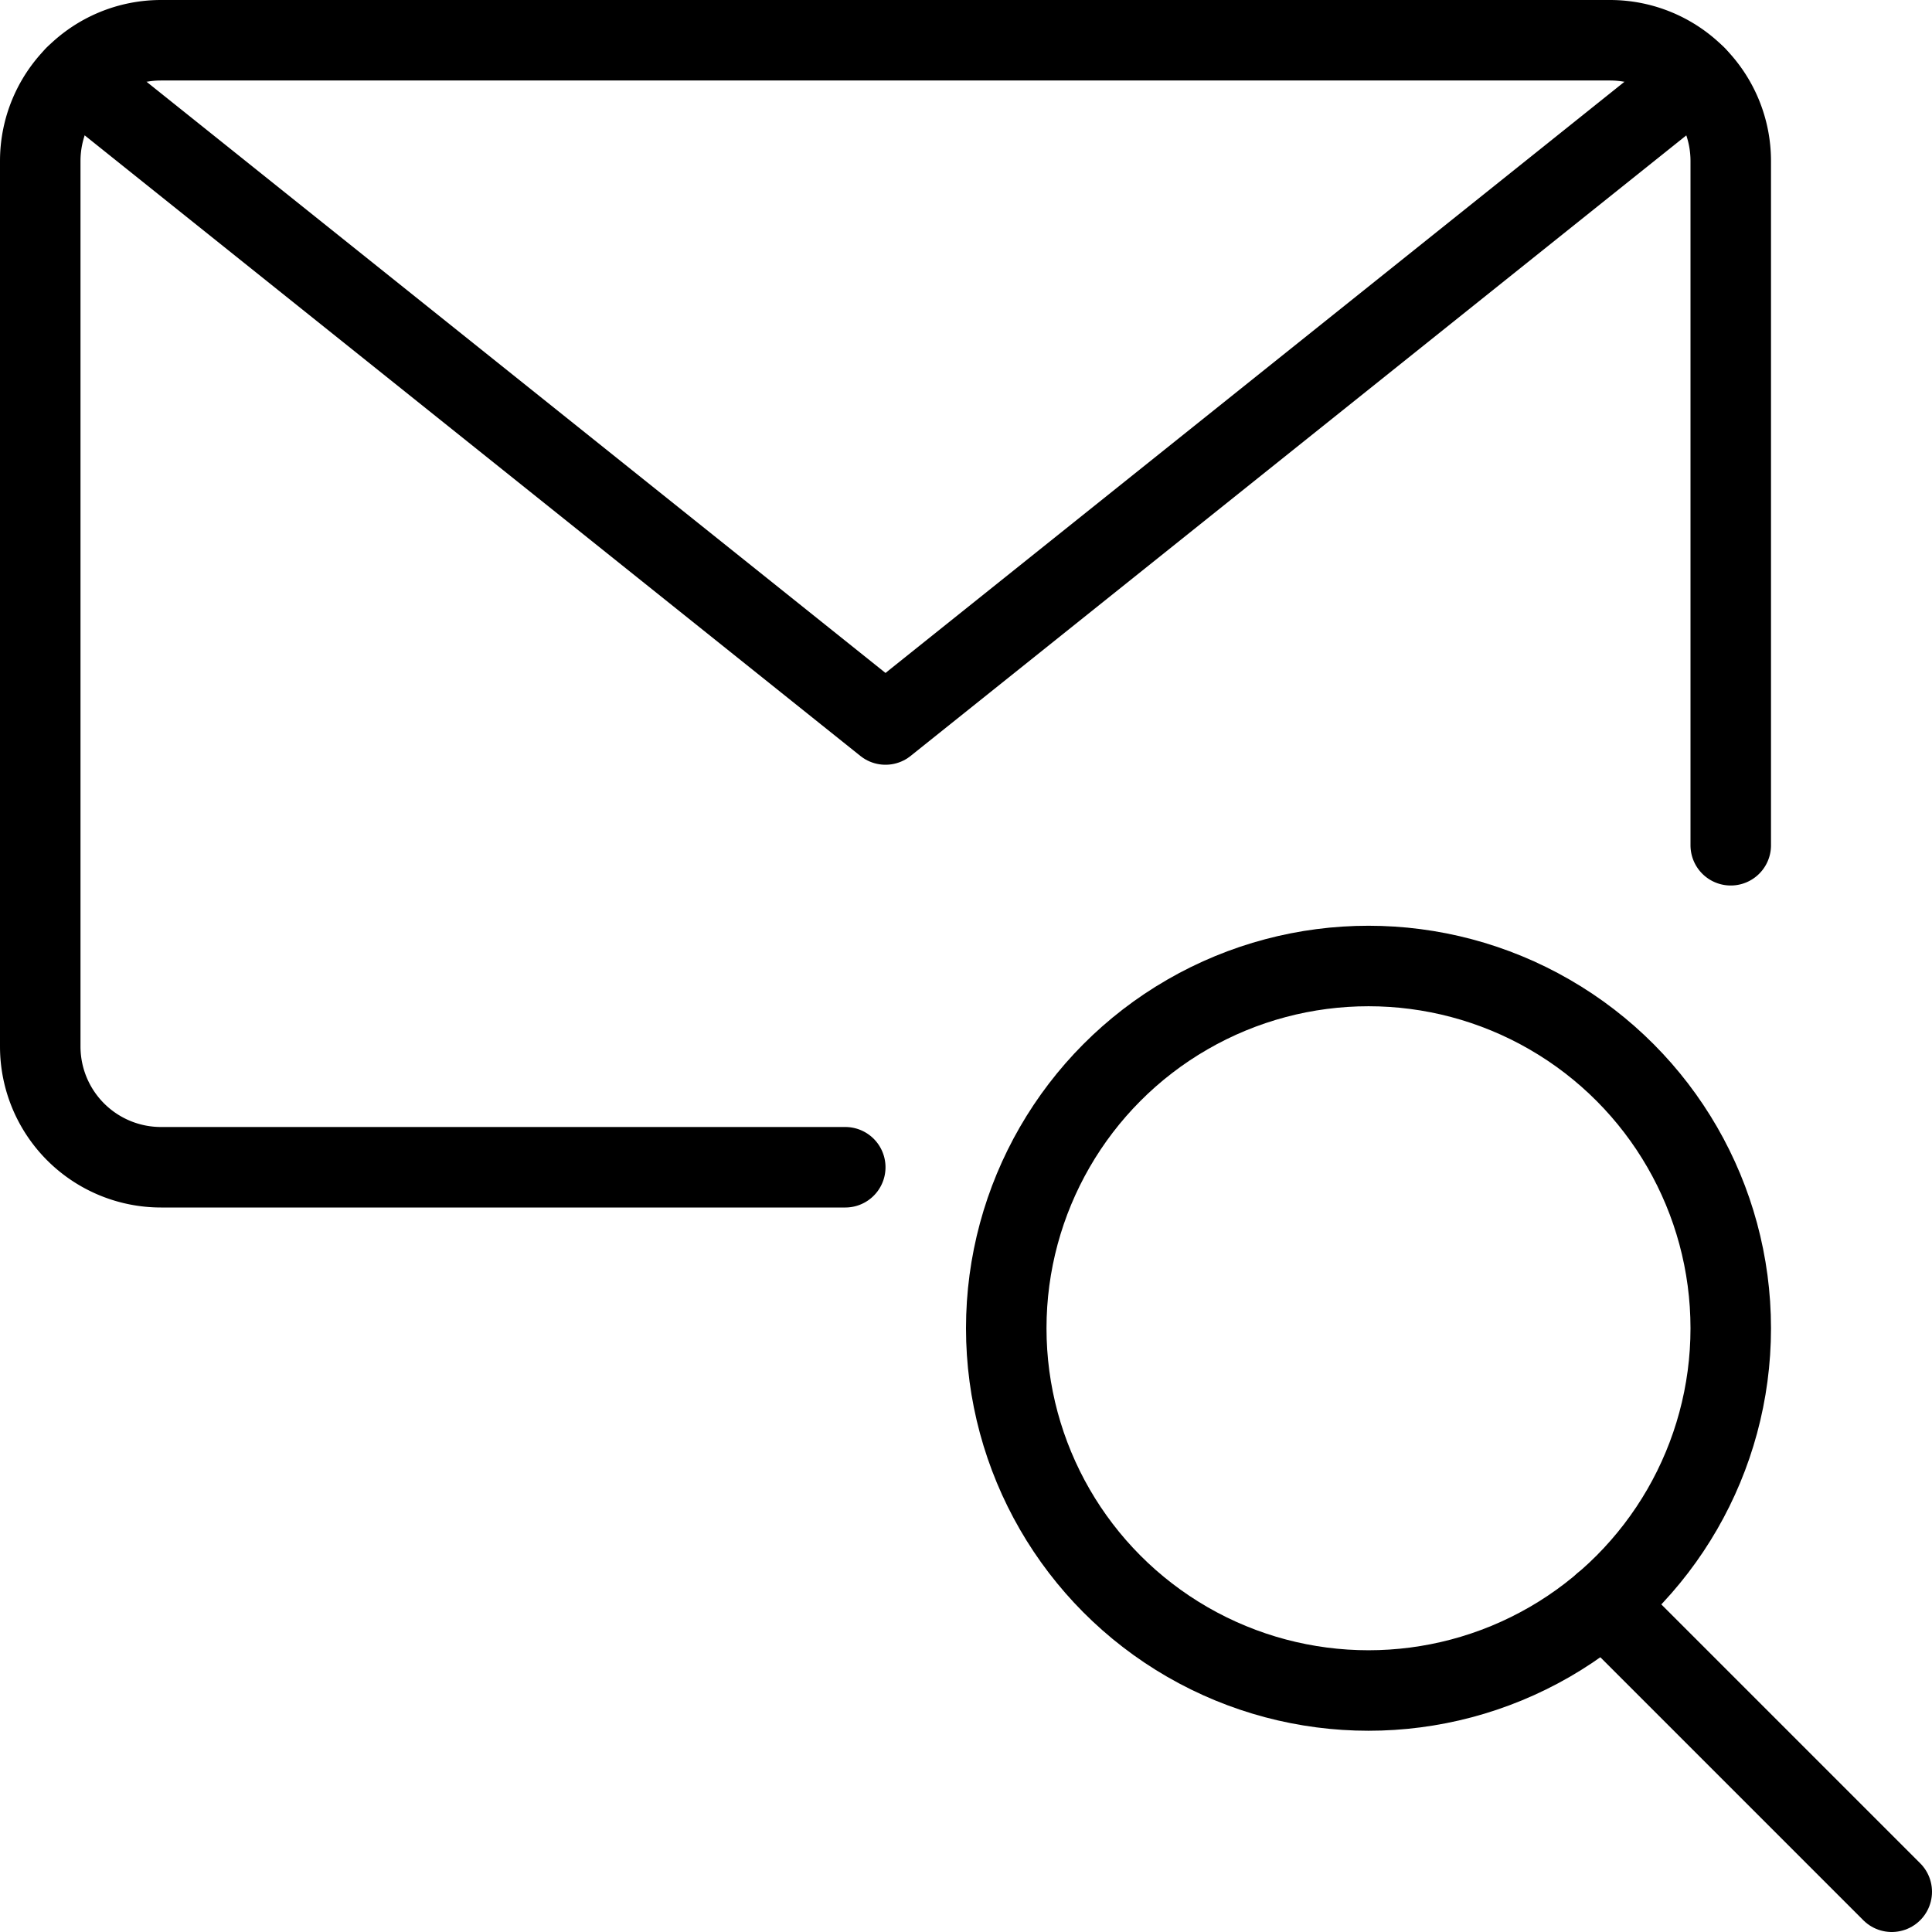
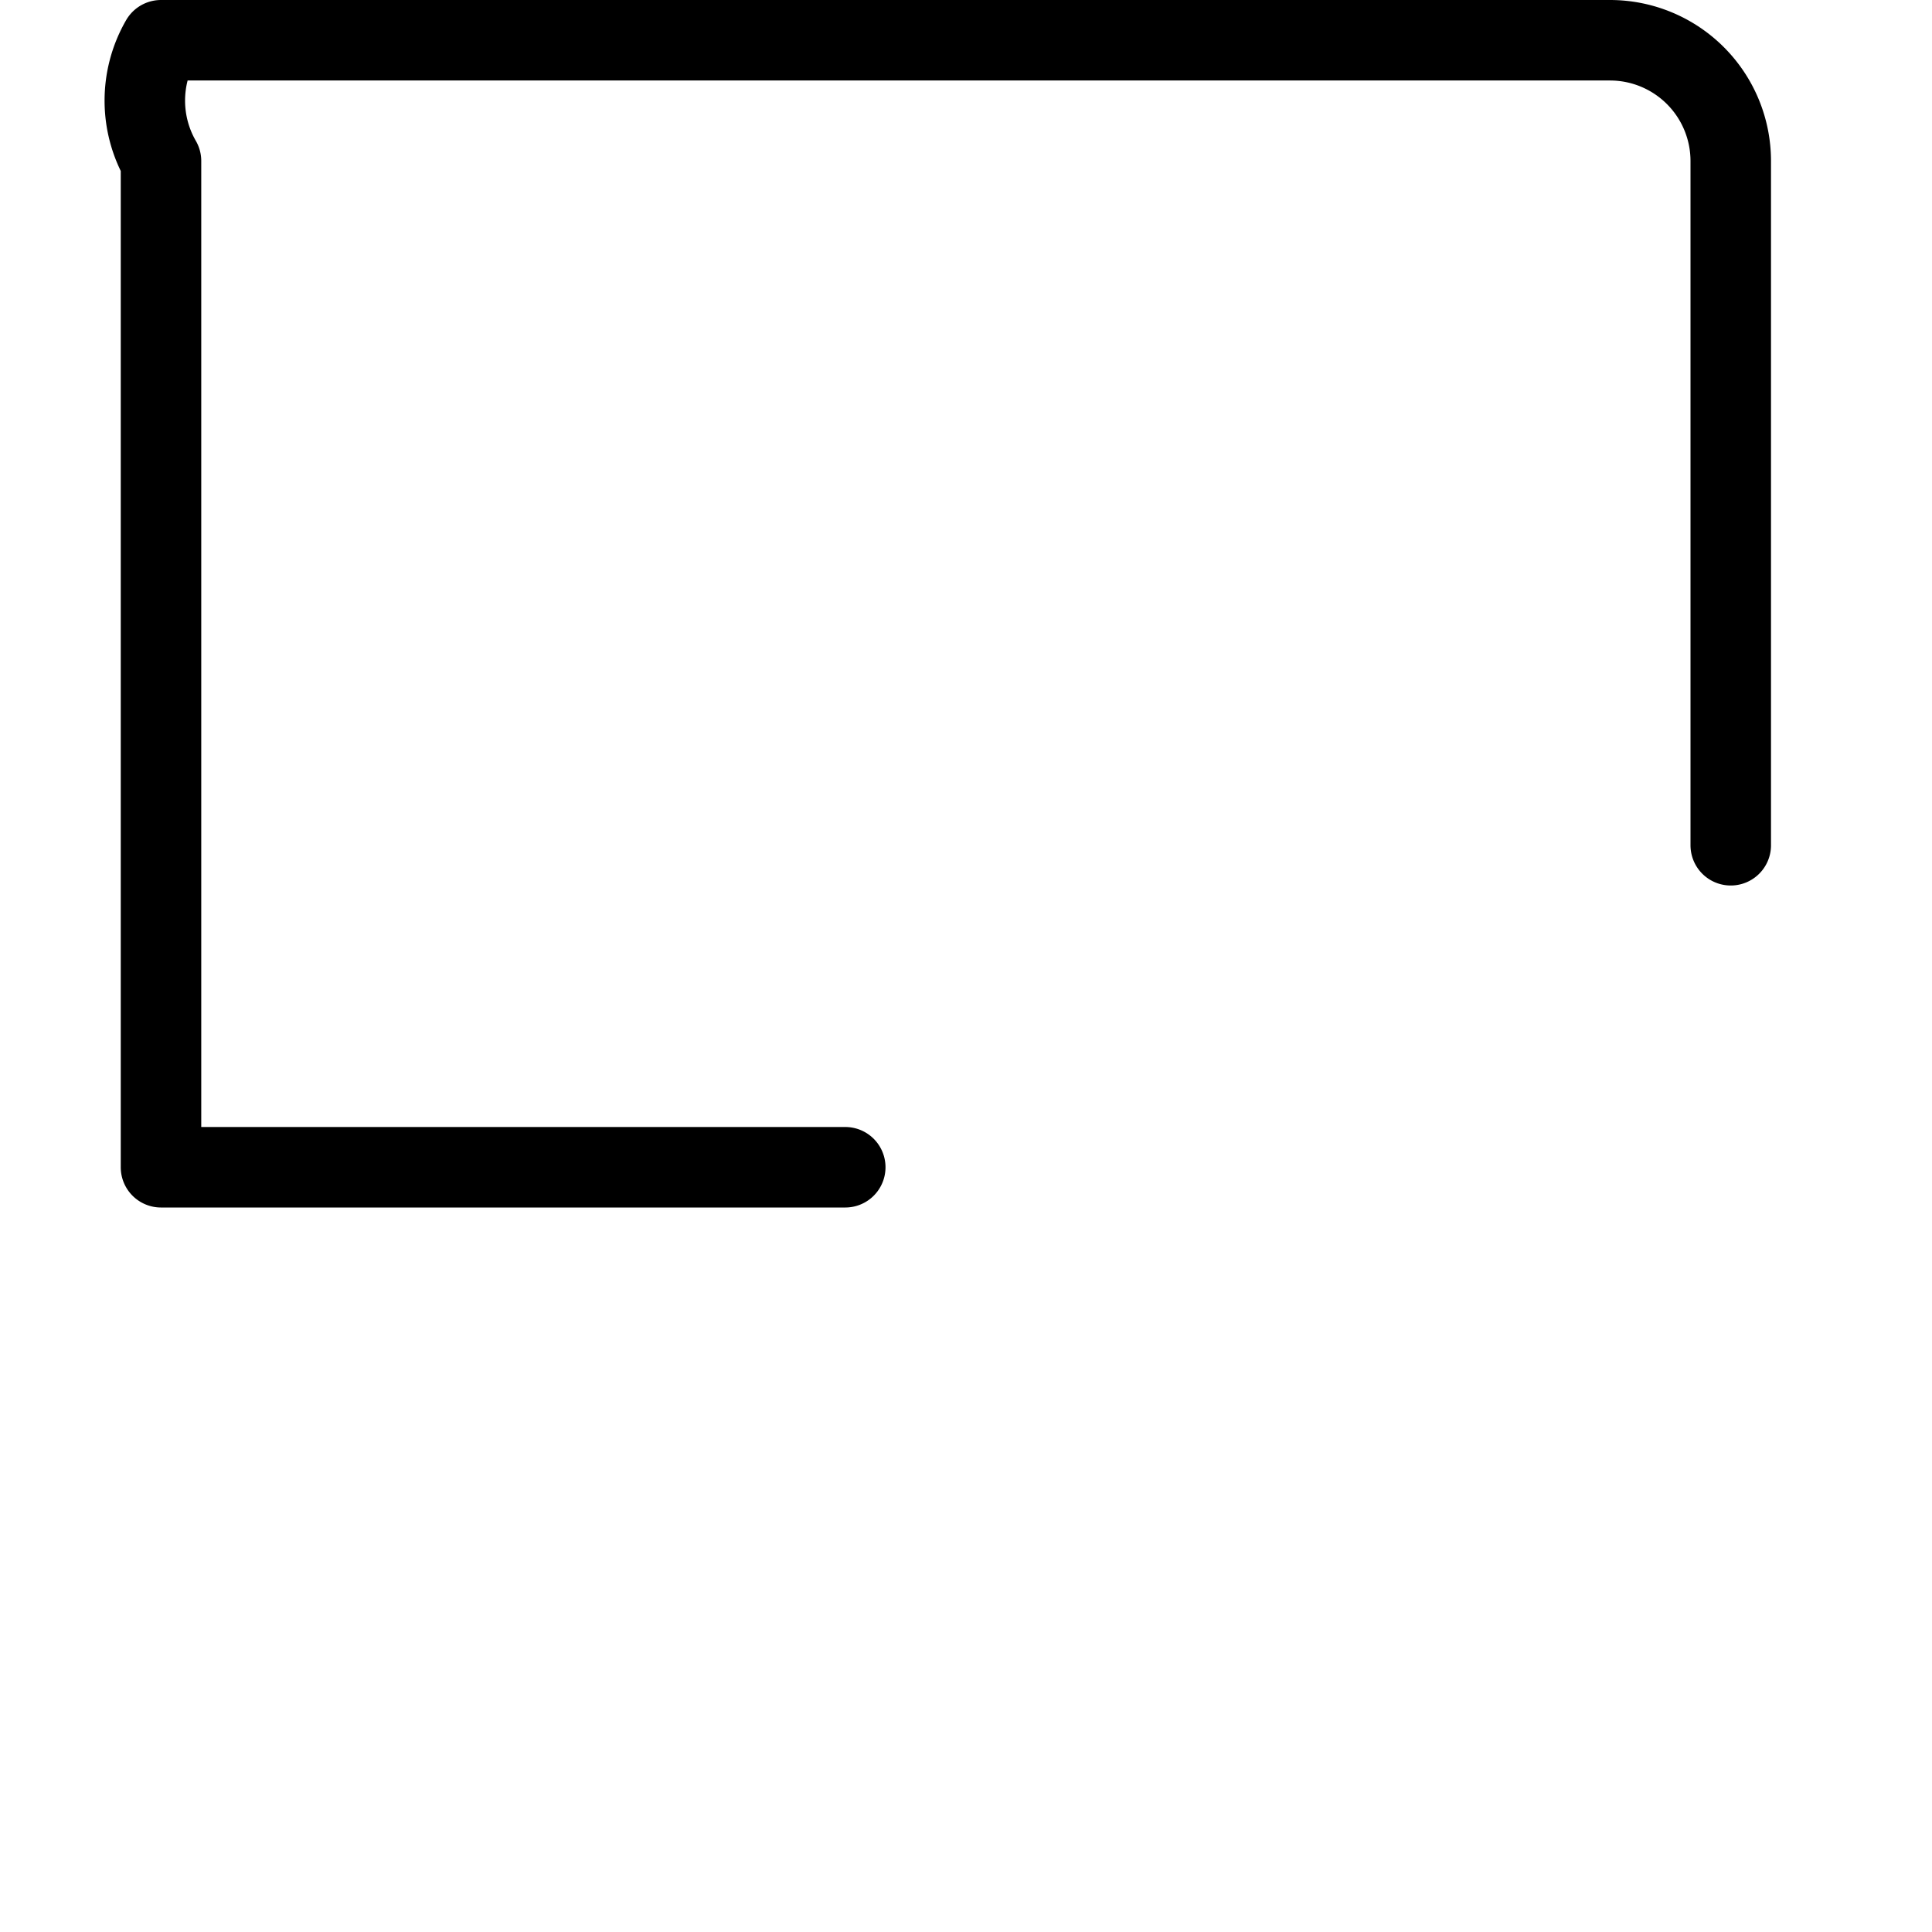
<svg xmlns="http://www.w3.org/2000/svg" viewBox="0 0 24 24">
  <g transform="matrix(1,0,0,1,0,0)">
    <defs>
      <style>.a{fill:none;stroke:#000000;stroke-linecap:round;stroke-linejoin:round;}</style>
    </defs>
    <title>email-action-search</title>
-     <line class="a" x1="23.5" y1="23.5" x2="19.922" y2="19.922" />
-     <circle class="a" cx="17" cy="16.5" r="4.5" />
-     <path class="a" d="M10.5,14.5H2A1.5,1.5,0,0,1,.5,13V2A1.5,1.5,0,0,1,2,.5H20A1.5,1.5,0,0,1,21.5,2v8.5" />
-     <polyline class="a" points="21.067 0.946 11 9 0.933 0.946" />
+     <path class="a" d="M10.5,14.5H2V2A1.5,1.5,0,0,1,2,.5H20A1.5,1.5,0,0,1,21.5,2v8.5" />
  </g>
</svg>